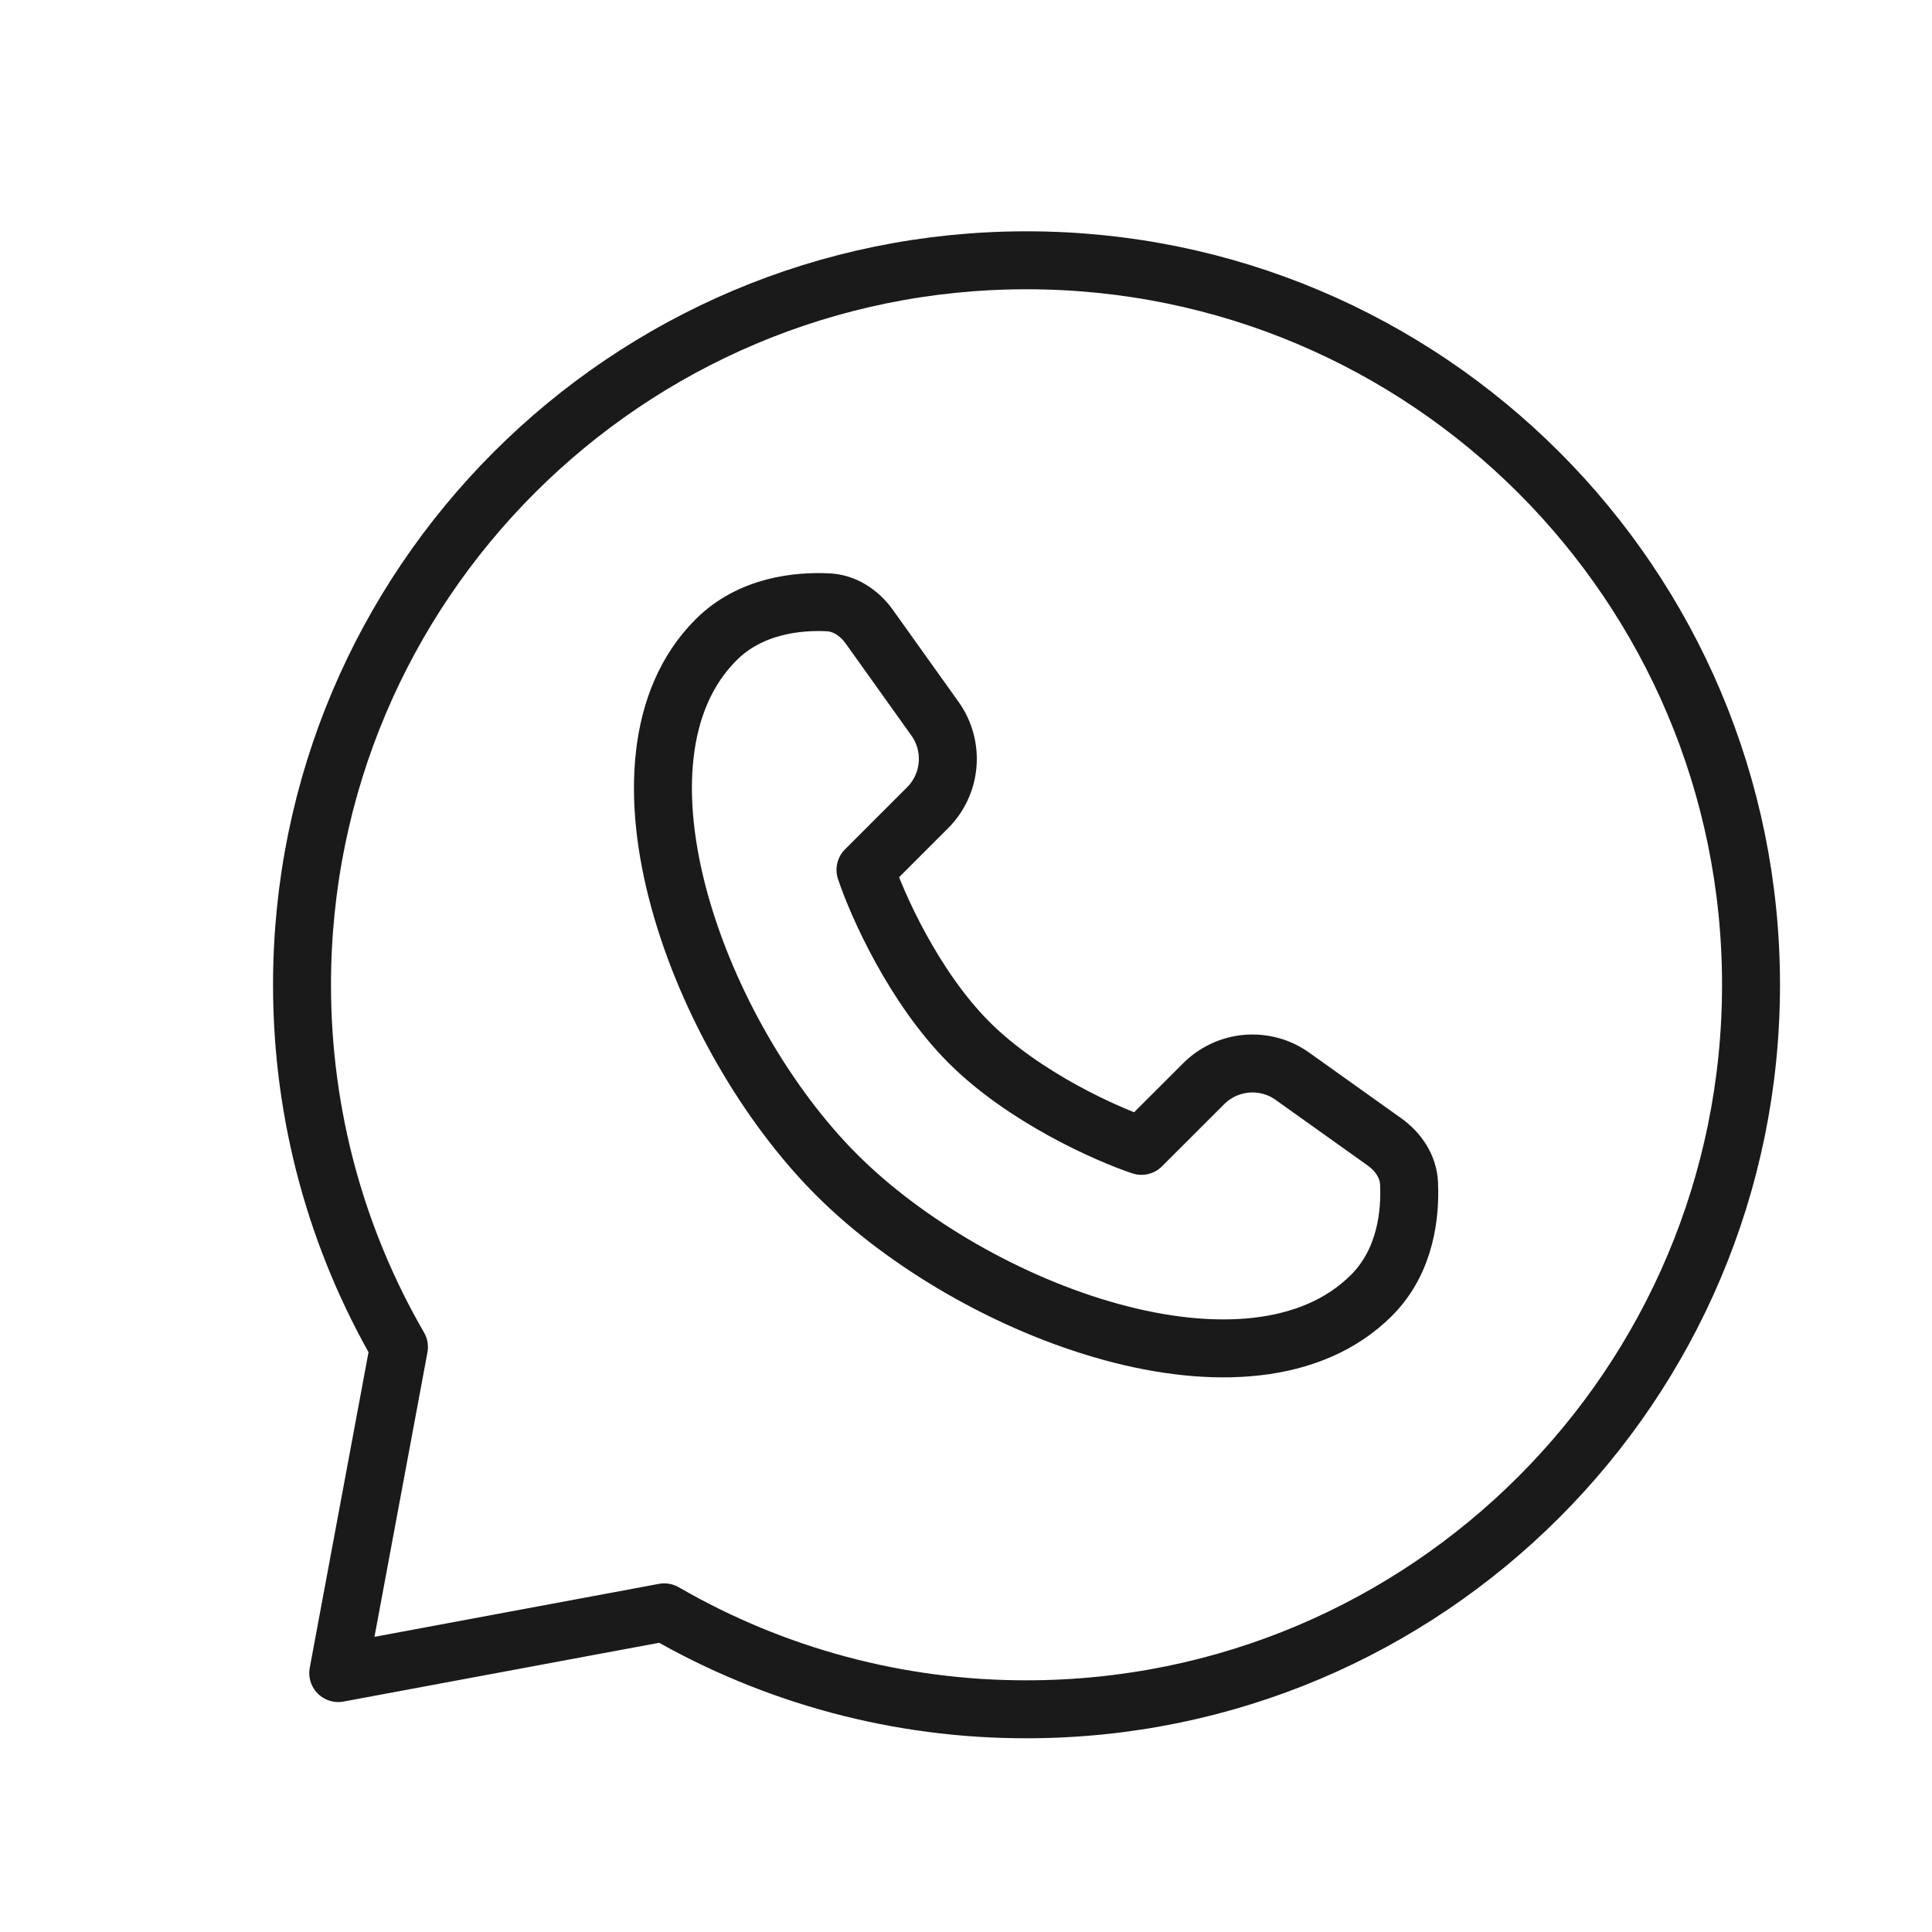
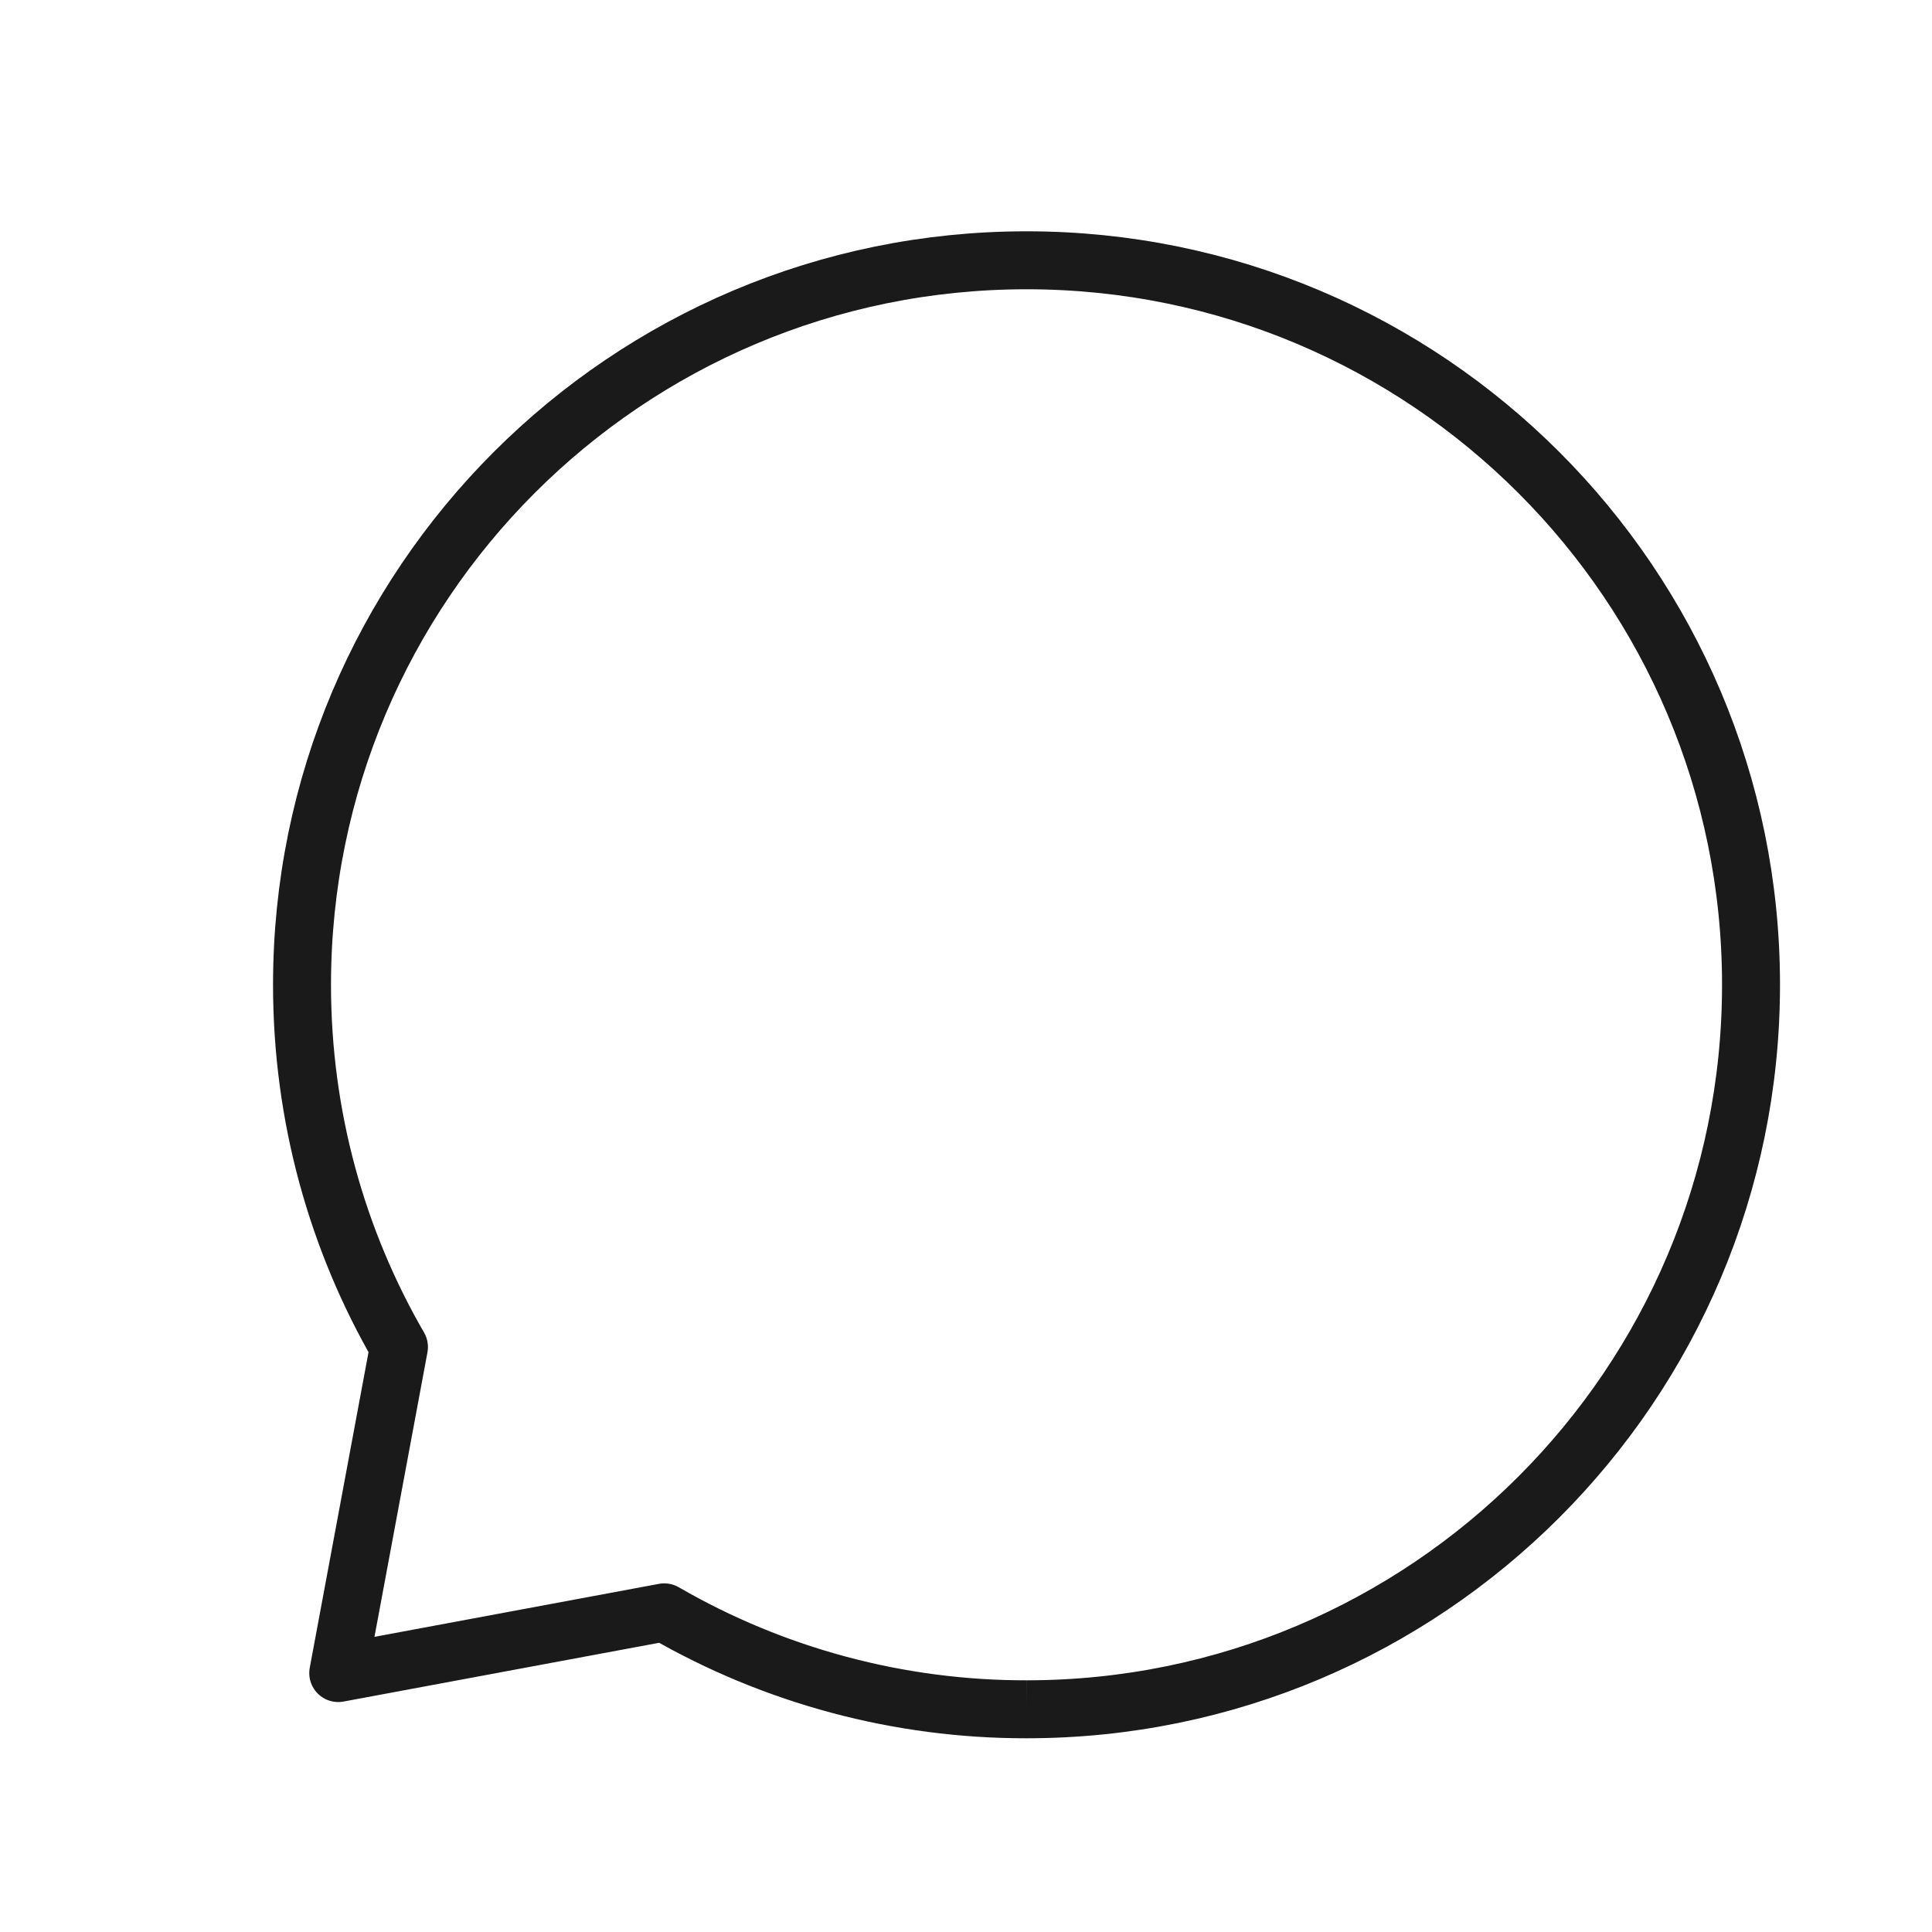
<svg xmlns="http://www.w3.org/2000/svg" viewBox="0 0 40.00 40.00" data-guides="{&quot;vertical&quot;:[],&quot;horizontal&quot;:[]}">
  <defs />
-   <path fill="none" stroke="#1a1a1a" fill-opacity="1" stroke-width="1.2" stroke-opacity="1" alignment-baseline="baseline" baseline-shift="baseline" stroke-linejoin="round" id="tSvg13a804bccfa" title="Path 6" d="M28.396 26.818C25.91 29.303 20.183 27.185 17.32 24.322C14.457 21.459 12.339 15.732 14.825 13.247C15.544 12.527 16.536 12.441 17.142 12.47C17.491 12.485 17.794 12.691 17.999 12.977C18.452 13.612 18.905 14.247 19.359 14.882C19.555 15.157 19.647 15.493 19.619 15.83C19.591 16.167 19.445 16.483 19.206 16.722C18.777 17.151 18.348 17.58 17.919 18.009C18.156 18.724 18.919 20.438 20.061 21.581C21.204 22.724 22.919 23.486 23.633 23.724C24.062 23.295 24.491 22.866 24.92 22.438C25.159 22.198 25.475 22.052 25.812 22.023C26.149 21.995 26.485 22.087 26.76 22.284C27.395 22.737 28.03 23.19 28.666 23.643C28.951 23.848 29.157 24.151 29.173 24.501C29.201 25.106 29.116 26.098 28.396 26.818Z" />
-   <path fill="none" stroke="#1a1a1a" fill-opacity="1" stroke-width="1.2" stroke-opacity="1" alignment-baseline="baseline" baseline-shift="baseline" stroke-linejoin="round" id="tSvge7db00fee6" title="Path 7" d="M21.253 35.389C29.537 35.389 36.253 28.674 36.253 20.389C36.253 12.105 29.537 5.389 21.253 5.389C12.969 5.389 6.253 12.105 6.253 20.389C6.253 23.121 6.983 25.683 8.26 27.889C7.841 30.139 7.422 32.389 7.003 34.639C9.253 34.22 11.503 33.801 13.753 33.382C16.032 34.701 18.62 35.393 21.253 35.389Z" />
+   <path fill="none" stroke="#1a1a1a" fill-opacity="1" stroke-width="1.2" stroke-opacity="1" alignment-baseline="baseline" baseline-shift="baseline" stroke-linejoin="round" id="tSvge7db00fee6" title="Path 7" d="M21.253 35.389C29.537 35.389 36.253 28.674 36.253 20.389C36.253 12.105 29.537 5.389 21.253 5.389C12.969 5.389 6.253 12.105 6.253 20.389C6.253 23.121 6.983 25.683 8.26 27.889C7.841 30.139 7.422 32.389 7.003 34.639C9.253 34.22 11.503 33.801 13.753 33.382C16.032 34.701 18.62 35.393 21.253 35.389" />
</svg>